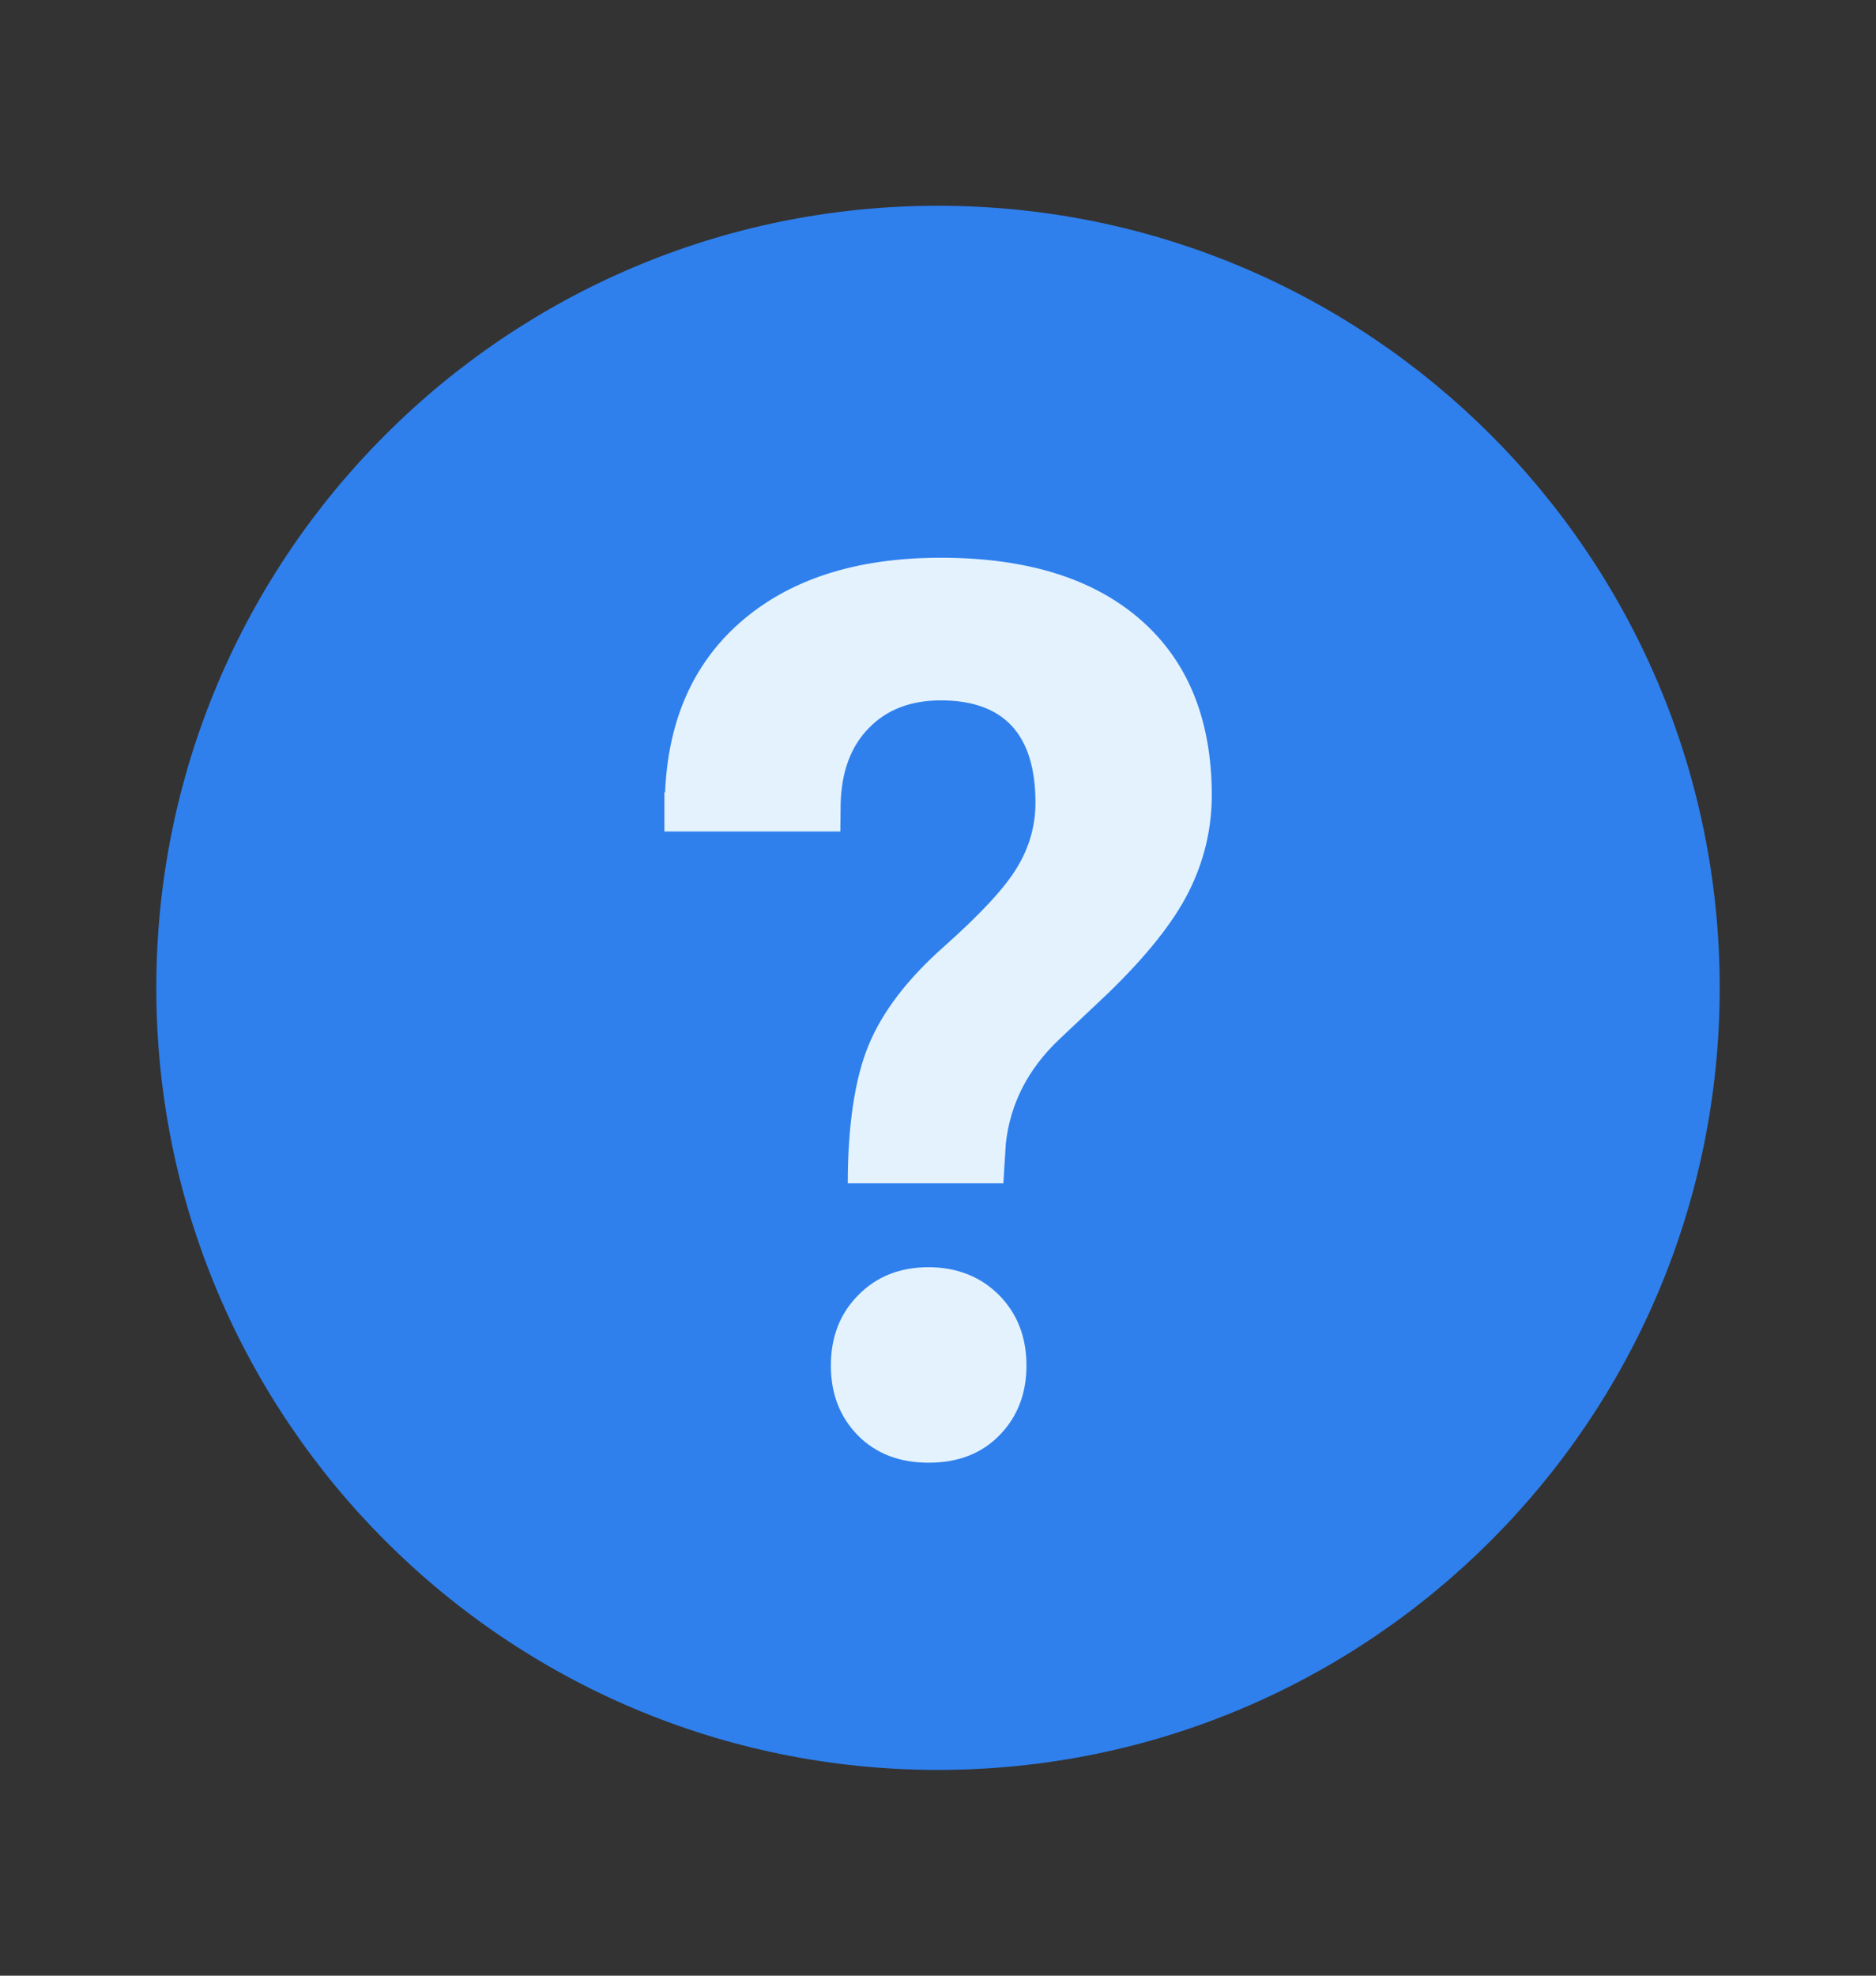
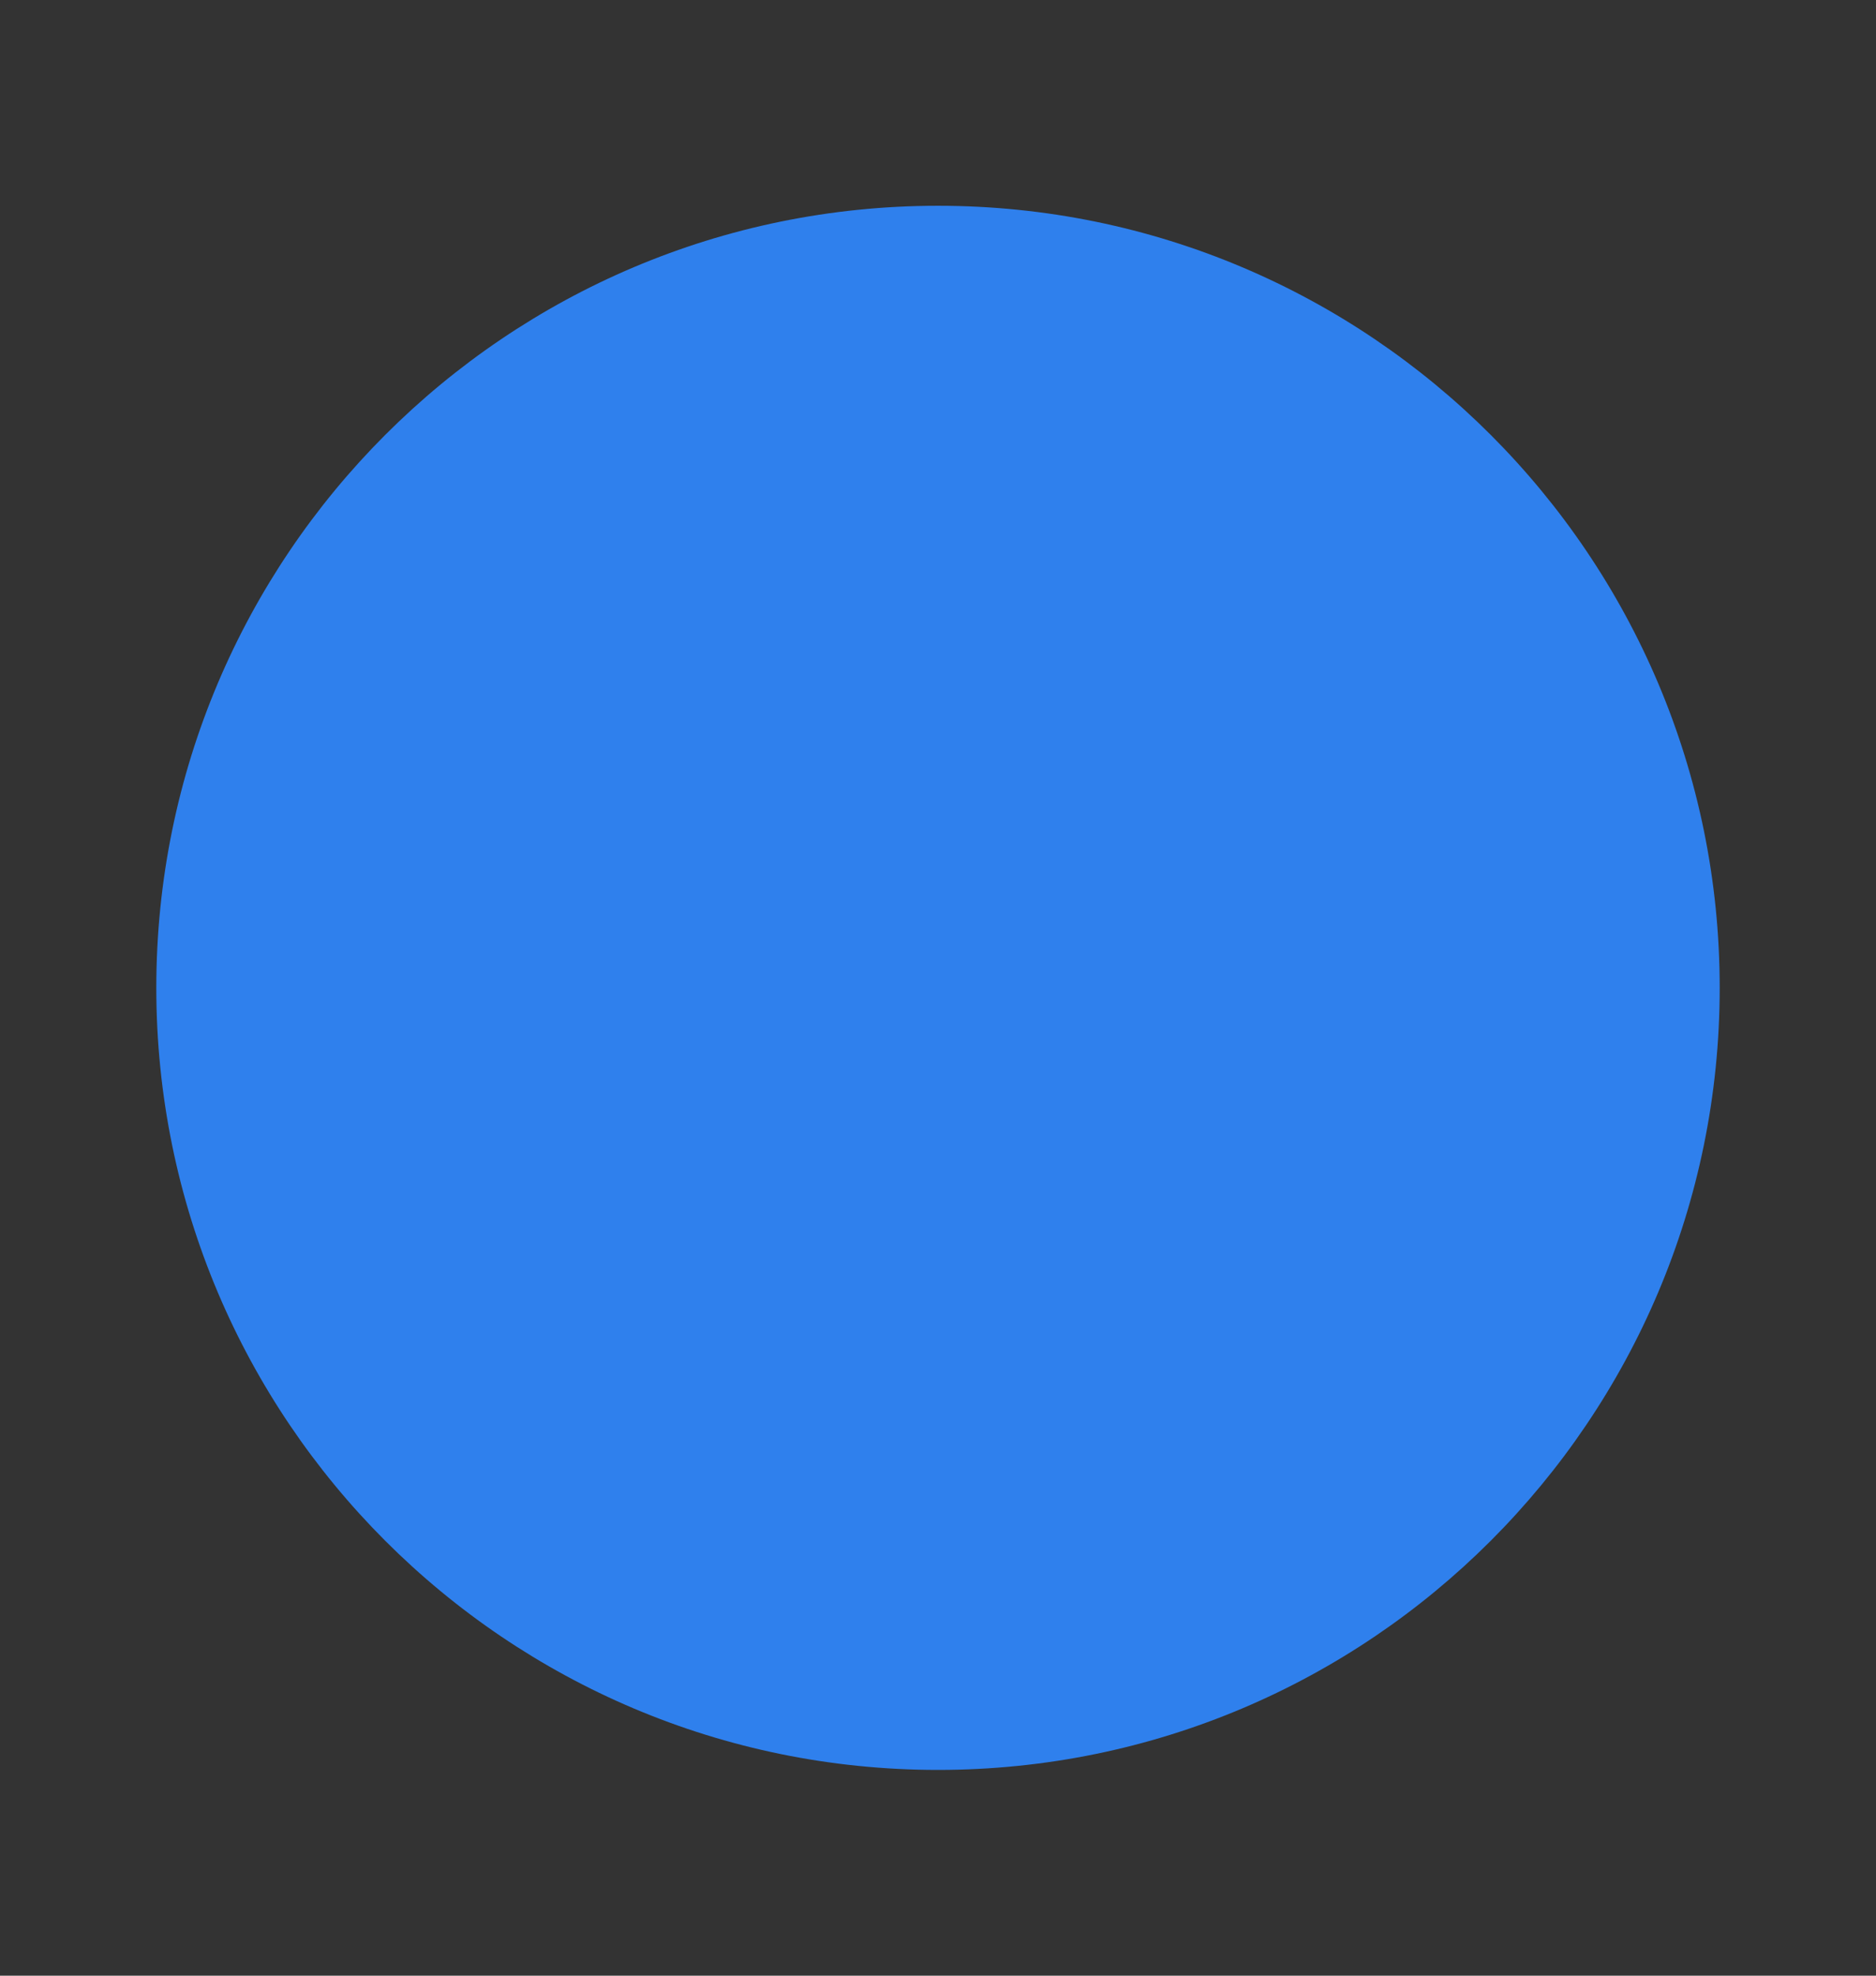
<svg xmlns="http://www.w3.org/2000/svg" width="19" height="20" viewBox="0 0 19 20" fill="none">
  <rect x="0" y="0" width="19" height="20" fill="#333333" stroke="none" />
  <path d="M17.417 10C17.417 14.372 13.871 17.917 9.5 17.917C5.128 17.917 1.583 14.372 1.583 10C1.583 5.628 5.128 2.083 9.5 2.083C13.871 2.083 17.417 5.628 17.417 10Z" fill="#2F80ED" />
-   <path d="M9.404 12.828C9.117 12.828 8.879 12.921 8.693 13.11C8.507 13.297 8.415 13.535 8.415 13.824C8.415 14.109 8.506 14.344 8.687 14.529C8.87 14.715 9.108 14.807 9.406 14.807C9.703 14.807 9.941 14.715 10.123 14.529C10.304 14.344 10.396 14.108 10.396 13.824C10.396 13.535 10.303 13.297 10.118 13.11C9.933 12.924 9.69 12.828 9.404 12.828ZM11.552 6.274C11.071 5.854 10.397 5.646 9.528 5.646C8.666 5.646 7.986 5.867 7.488 6.308C7.017 6.725 6.766 7.299 6.736 8.021H6.729V8.417H8.511L8.514 8.138C8.522 7.812 8.617 7.555 8.8 7.37C8.981 7.183 9.225 7.09 9.528 7.09C10.168 7.09 10.487 7.435 10.487 8.126C10.487 8.355 10.427 8.573 10.303 8.778C10.181 8.984 9.933 9.251 9.562 9.581C9.191 9.909 8.936 10.243 8.797 10.581C8.656 10.919 8.586 11.407 8.586 11.979H10.162L10.187 11.574C10.232 11.173 10.41 10.825 10.722 10.527L11.222 10.055C11.61 9.68 11.883 9.338 12.038 9.03C12.194 8.721 12.273 8.393 12.273 8.047C12.271 7.283 12.031 6.693 11.552 6.274Z" fill="#E3F2FD" />
</svg>